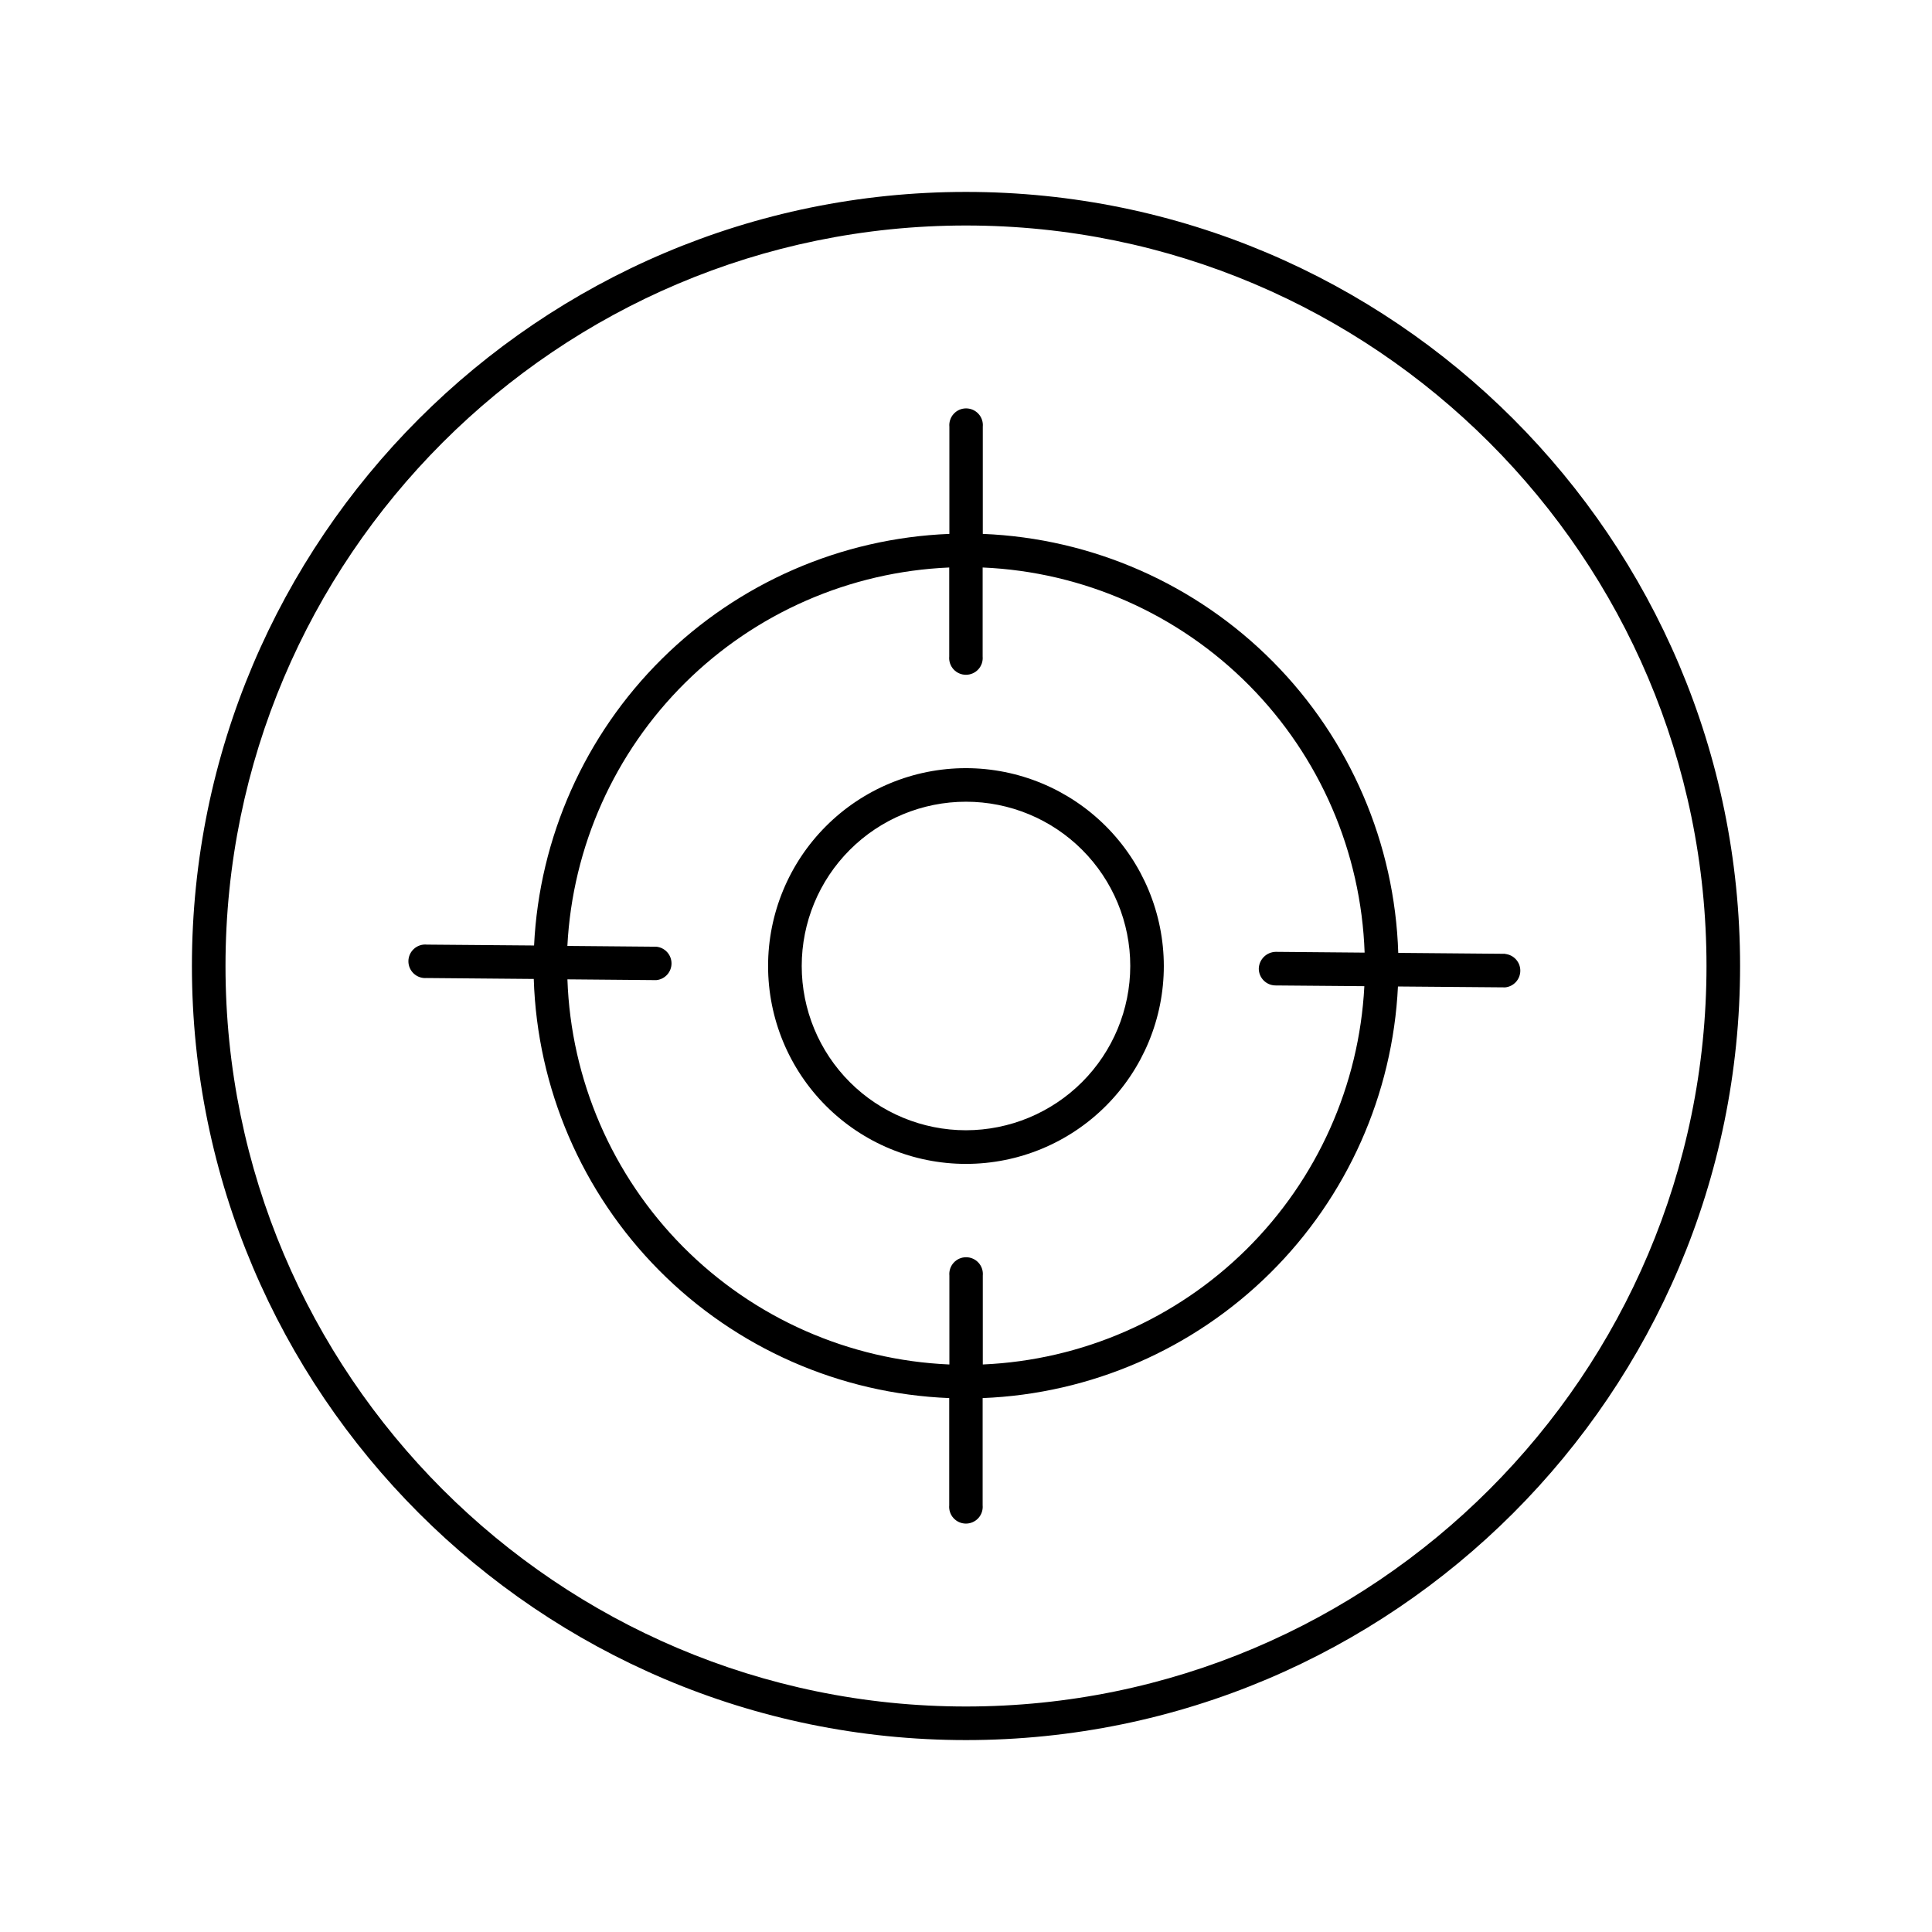
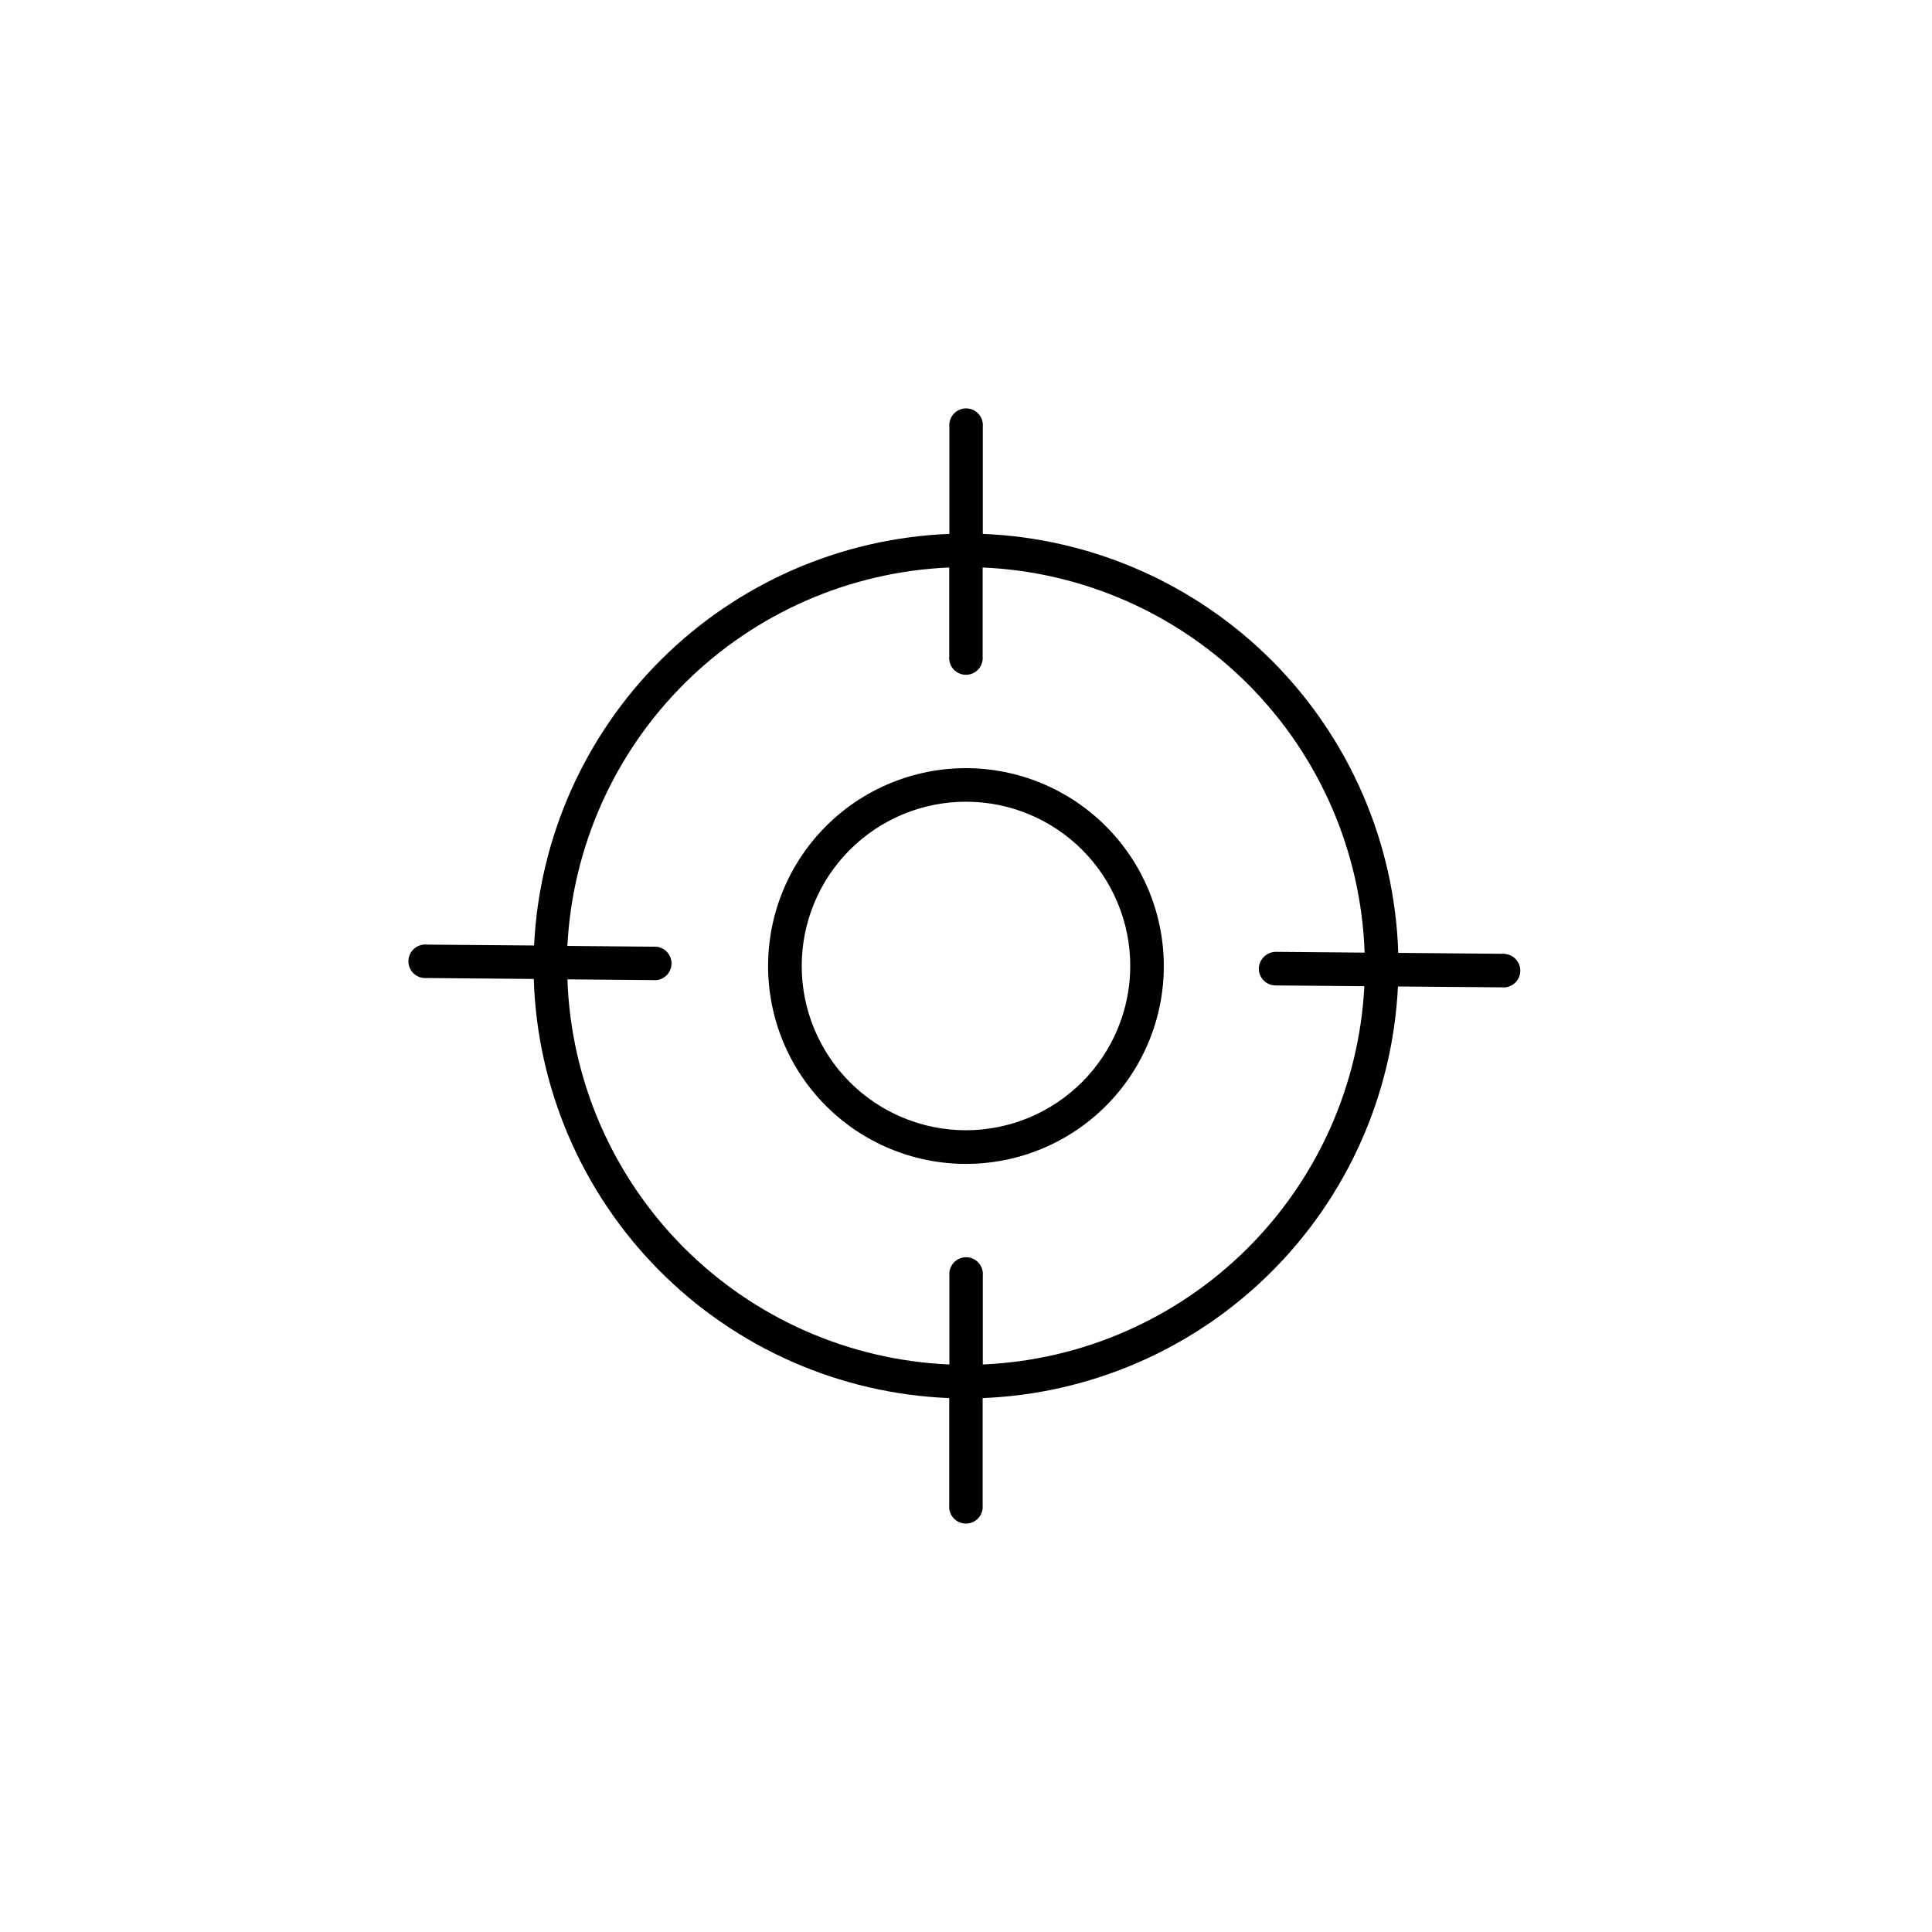
<svg xmlns="http://www.w3.org/2000/svg" fill="#000000" width="800px" height="800px" version="1.1" viewBox="144 144 512 512">
  <g>
-     <path d="m400 347.57c-13.91-0.004-27.25 5.519-37.086 15.355-9.836 9.832-15.363 23.172-15.363 37.078 0 13.91 5.523 27.25 15.359 37.082 9.836 9.836 23.172 15.359 37.082 15.359 13.906 0 27.246-5.527 37.078-15.363 9.836-9.836 15.359-23.176 15.355-37.082-0.016-13.902-5.543-27.227-15.371-37.055-9.832-9.832-23.156-15.359-37.055-15.375zm0 95.961c-11.547 0-22.621-4.586-30.785-12.75-8.164-8.164-12.75-19.238-12.75-30.781 0-11.547 4.586-22.621 12.75-30.785 8.164-8.164 19.238-12.75 30.785-12.75 11.543 0 22.617 4.586 30.781 12.75 8.164 8.164 12.75 19.238 12.75 30.785-0.016 11.539-4.609 22.602-12.77 30.762-8.16 8.16-19.223 12.754-30.762 12.77z" />
-     <path d="m400 194.86c-113.16 0-205.14 92.031-205.14 205.14 0 113.11 91.984 205.14 205.14 205.14s205.14-91.984 205.14-205.14-91.984-205.14-205.14-205.14zm0 401.38c-108.24 0-196.24-88-196.24-196.24 0-108.24 88-196.24 196.24-196.24 108.24 0 196.24 88 196.24 196.24 0 108.24-88 196.24-196.24 196.24z" />
+     <path d="m400 347.57c-13.91-0.004-27.25 5.519-37.086 15.355-9.836 9.832-15.363 23.172-15.363 37.078 0 13.91 5.523 27.25 15.359 37.082 9.836 9.836 23.172 15.359 37.082 15.359 13.906 0 27.246-5.527 37.078-15.363 9.836-9.836 15.359-23.176 15.355-37.082-0.016-13.902-5.543-27.227-15.371-37.055-9.832-9.832-23.156-15.359-37.055-15.375m0 95.961c-11.547 0-22.621-4.586-30.785-12.75-8.164-8.164-12.75-19.238-12.75-30.781 0-11.547 4.586-22.621 12.75-30.785 8.164-8.164 19.238-12.75 30.785-12.75 11.543 0 22.617 4.586 30.781 12.75 8.164 8.164 12.75 19.238 12.75 30.785-0.016 11.539-4.609 22.602-12.77 30.762-8.16 8.16-19.223 12.754-30.762 12.77z" />
    <path d="m542.95 396.77-28.398-0.246c-0.918-28.996-12.785-56.57-33.211-77.172-20.43-20.602-47.902-32.699-76.891-33.863v-28.398c0.117-1.246-0.293-2.484-1.137-3.41-0.844-0.926-2.039-1.453-3.289-1.453-1.254 0-2.449 0.527-3.289 1.453-0.844 0.926-1.258 2.164-1.141 3.41v28.398c-28.656 1.137-55.852 12.969-76.223 33.156-20.371 20.188-32.445 47.273-33.836 75.922l-28.398-0.234c-1.246-0.129-2.488 0.273-3.422 1.109-0.934 0.832-1.473 2.023-1.484 3.273-0.008 1.254 0.508 2.449 1.426 3.301 0.918 0.852 2.152 1.277 3.398 1.172l28.398 0.246c0.906 29.004 12.77 56.59 33.195 77.199 20.43 20.609 47.91 32.715 76.906 33.875v28.398c-0.117 1.246 0.297 2.484 1.137 3.41 0.844 0.926 2.039 1.453 3.293 1.453 1.25 0 2.445-0.527 3.289-1.453 0.84-0.926 1.254-2.164 1.137-3.41v-28.398c28.66-1.137 55.852-12.965 76.223-33.156 20.371-20.188 32.445-47.273 33.84-75.922l28.398 0.234v0.004c2.281-0.219 4.027-2.137 4.027-4.43s-1.746-4.211-4.027-4.43zm-138.5 108.83v-23.559c0.117-1.246-0.293-2.484-1.137-3.41-0.844-0.926-2.039-1.453-3.289-1.453-1.254 0-2.449 0.527-3.289 1.453-0.844 0.926-1.258 2.164-1.141 3.41v23.559c-26.621-1.145-51.832-12.289-70.598-31.207-18.766-18.922-29.703-44.223-30.625-70.855l23.559 0.207h-0.004c2.285-0.215 4.031-2.133 4.031-4.426 0-2.297-1.746-4.215-4.031-4.43l-23.566-0.207c1.359-26.312 12.48-51.172 31.195-69.719 18.715-18.547 43.676-29.449 70-30.57v23.566c-0.117 1.246 0.297 2.488 1.137 3.414 0.844 0.926 2.039 1.453 3.293 1.453 1.25 0 2.445-0.527 3.289-1.453 0.84-0.926 1.254-2.168 1.137-3.414v-23.566c26.625 1.145 51.836 12.289 70.598 31.207 18.766 18.922 29.703 44.223 30.629 70.855l-23.559-0.207c-2.43 0.051-4.398 1.988-4.488 4.418-0.016 2.453 1.957 4.461 4.41 4.488l23.566 0.195c-1.363 26.293-12.48 51.137-31.176 69.672-18.699 18.539-43.637 29.441-69.941 30.578z" />
  </g>
</svg>